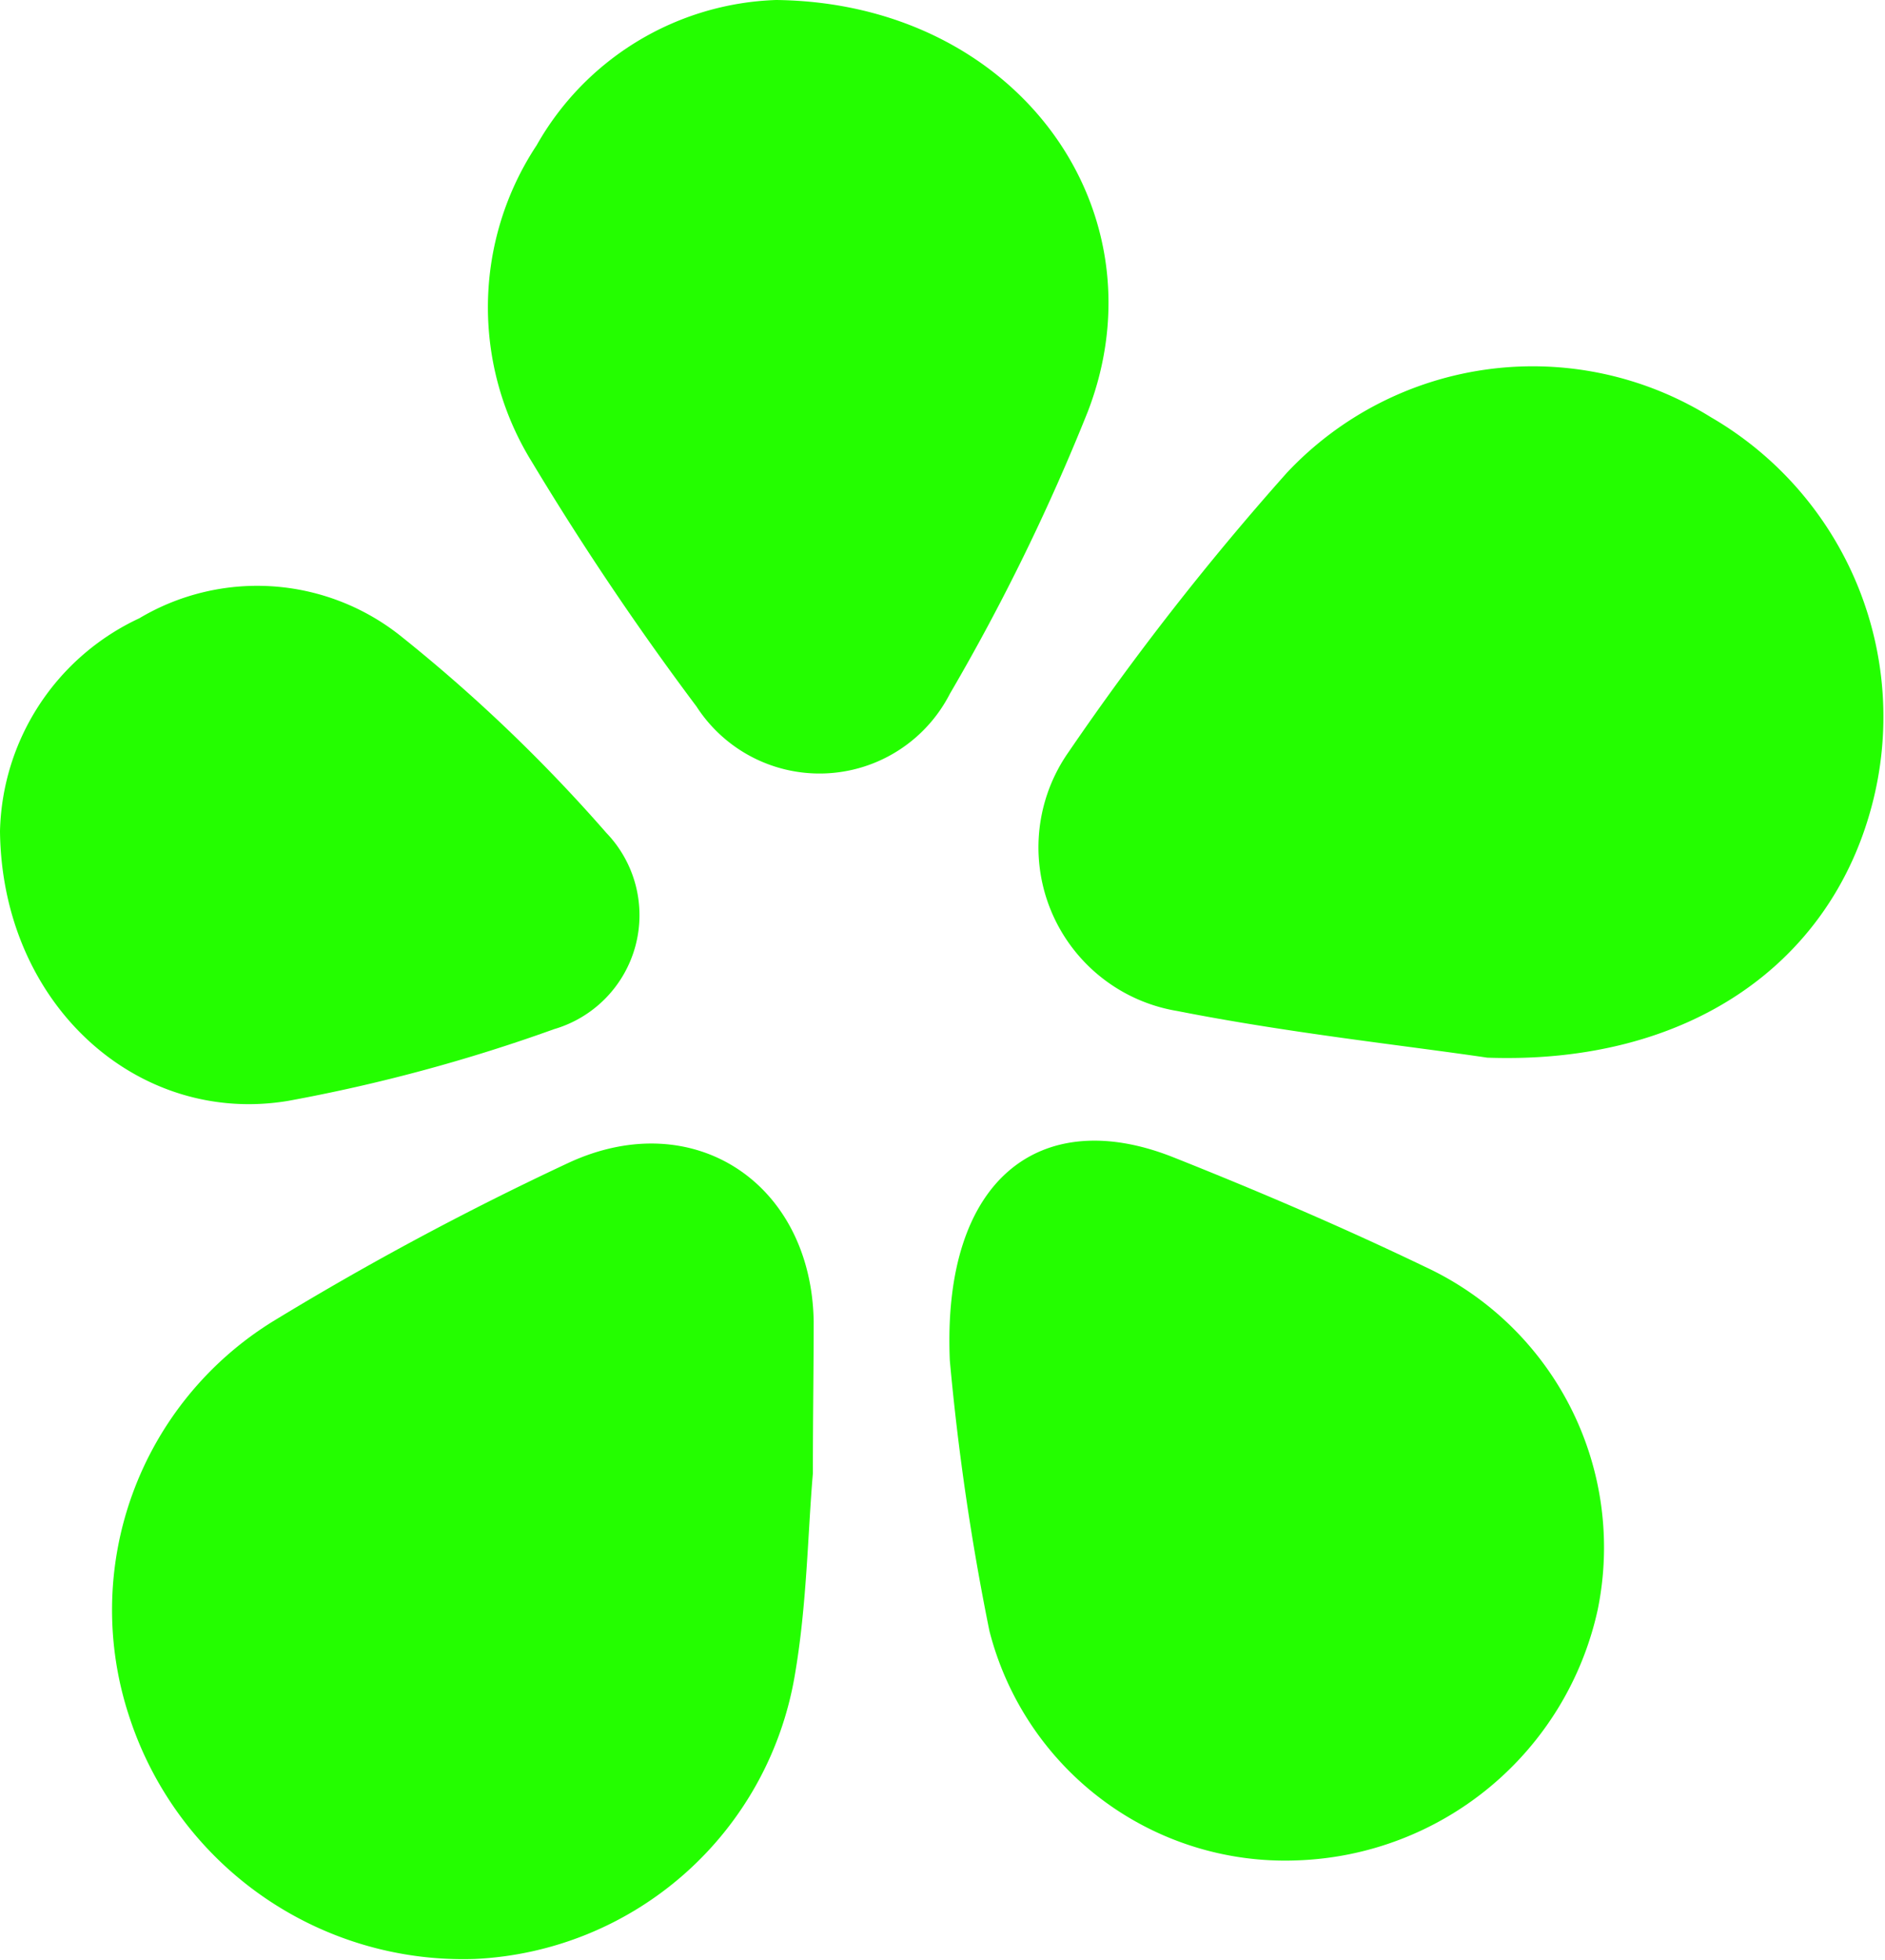
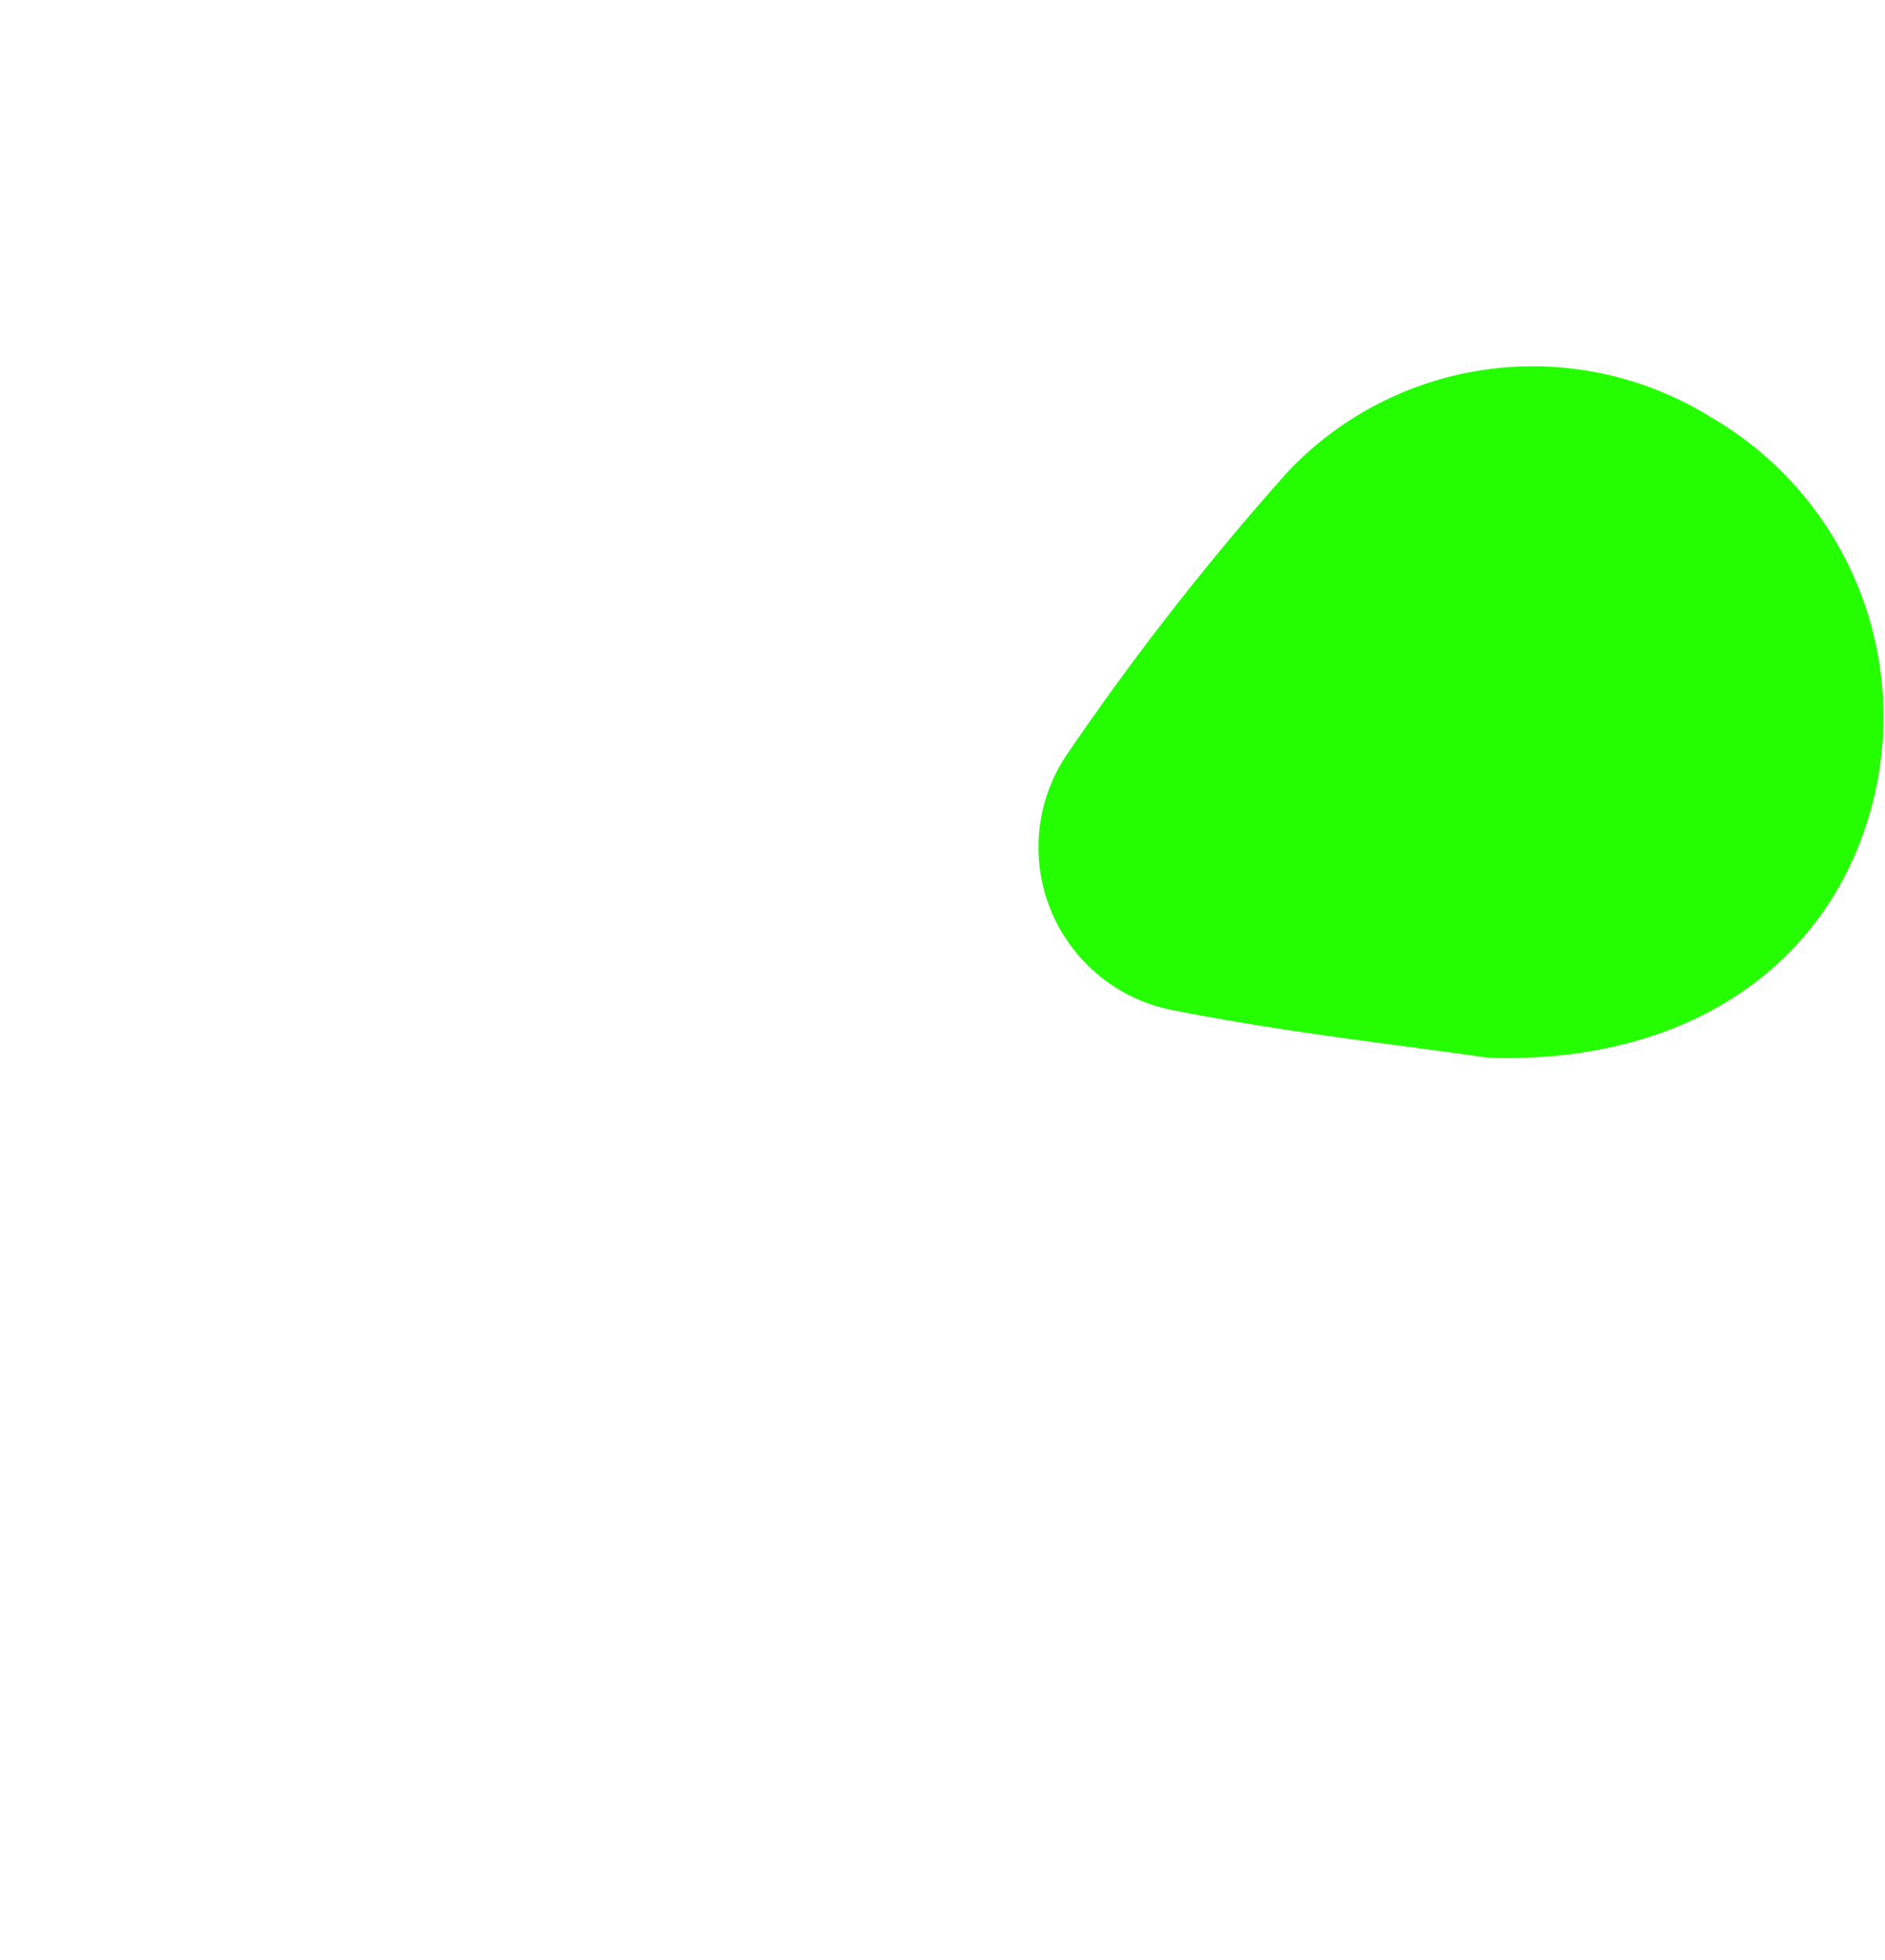
<svg xmlns="http://www.w3.org/2000/svg" width="47.63" height="49.51" viewBox="0 0 47.63 49.51">
  <defs>
    <style> .cls-1 { fill: #24fe00; } </style>
  </defs>
  <g id="Слой_2" data-name="Слой 2">
    <g id="Слой_1-2" data-name="Слой 1">
      <g>
        <path class="cls-1" d="M37.58,26.72c-2.1-.31-5-.62-7.84-1.18A4.19,4.19,0,0,1,27,19a69.76,69.76,0,0,1,5.52-7.06,8.52,8.52,0,0,1,10.71-1.4,8.75,8.75,0,0,1,4.06,9.84C46.23,24.35,42.67,26.9,37.58,26.72Z" />
-         <path class="cls-1" d="M20.54,37.22c-.13,1.5-.15,3.34-.46,5.12A8.61,8.61,0,0,1,12,49.49a8.87,8.87,0,0,1-8.73-6.11,8.57,8.57,0,0,1,3.63-10,77.06,77.06,0,0,1,7.46-4c3.16-1.47,6.14.51,6.2,4C20.56,34.57,20.54,35.73,20.54,37.22Z" />
-         <path class="cls-1" d="M24,34.37c-.2-4.62,2.31-6.45,5.63-5.14C31.77,30.08,33.92,31,36,32a7.82,7.82,0,0,1,4.37,8.67A8.06,8.06,0,0,1,32.76,47,7.71,7.71,0,0,1,25,41.2,63,63,0,0,1,24,34.37Z" />
-         <path class="cls-1" d="M19.61,0c6.09.07,9.83,5.31,7.88,10.39A53.37,53.37,0,0,1,24,17.53a3.7,3.7,0,0,1-6.4.32,73.35,73.35,0,0,1-4.16-6.18,7.42,7.42,0,0,1,.12-8A7.23,7.23,0,0,1,19.61,0Z" />
-         <path class="cls-1" d="M0,21a6.09,6.09,0,0,1,3.52-5.38,5.82,5.82,0,0,1,6.57.42,40.23,40.23,0,0,1,5.23,5A3,3,0,0,1,14,26a42.37,42.37,0,0,1-6.71,1.81C3.5,28.45.05,25.4,0,21Z" />
      </g>
    </g>
  </g>
</svg>